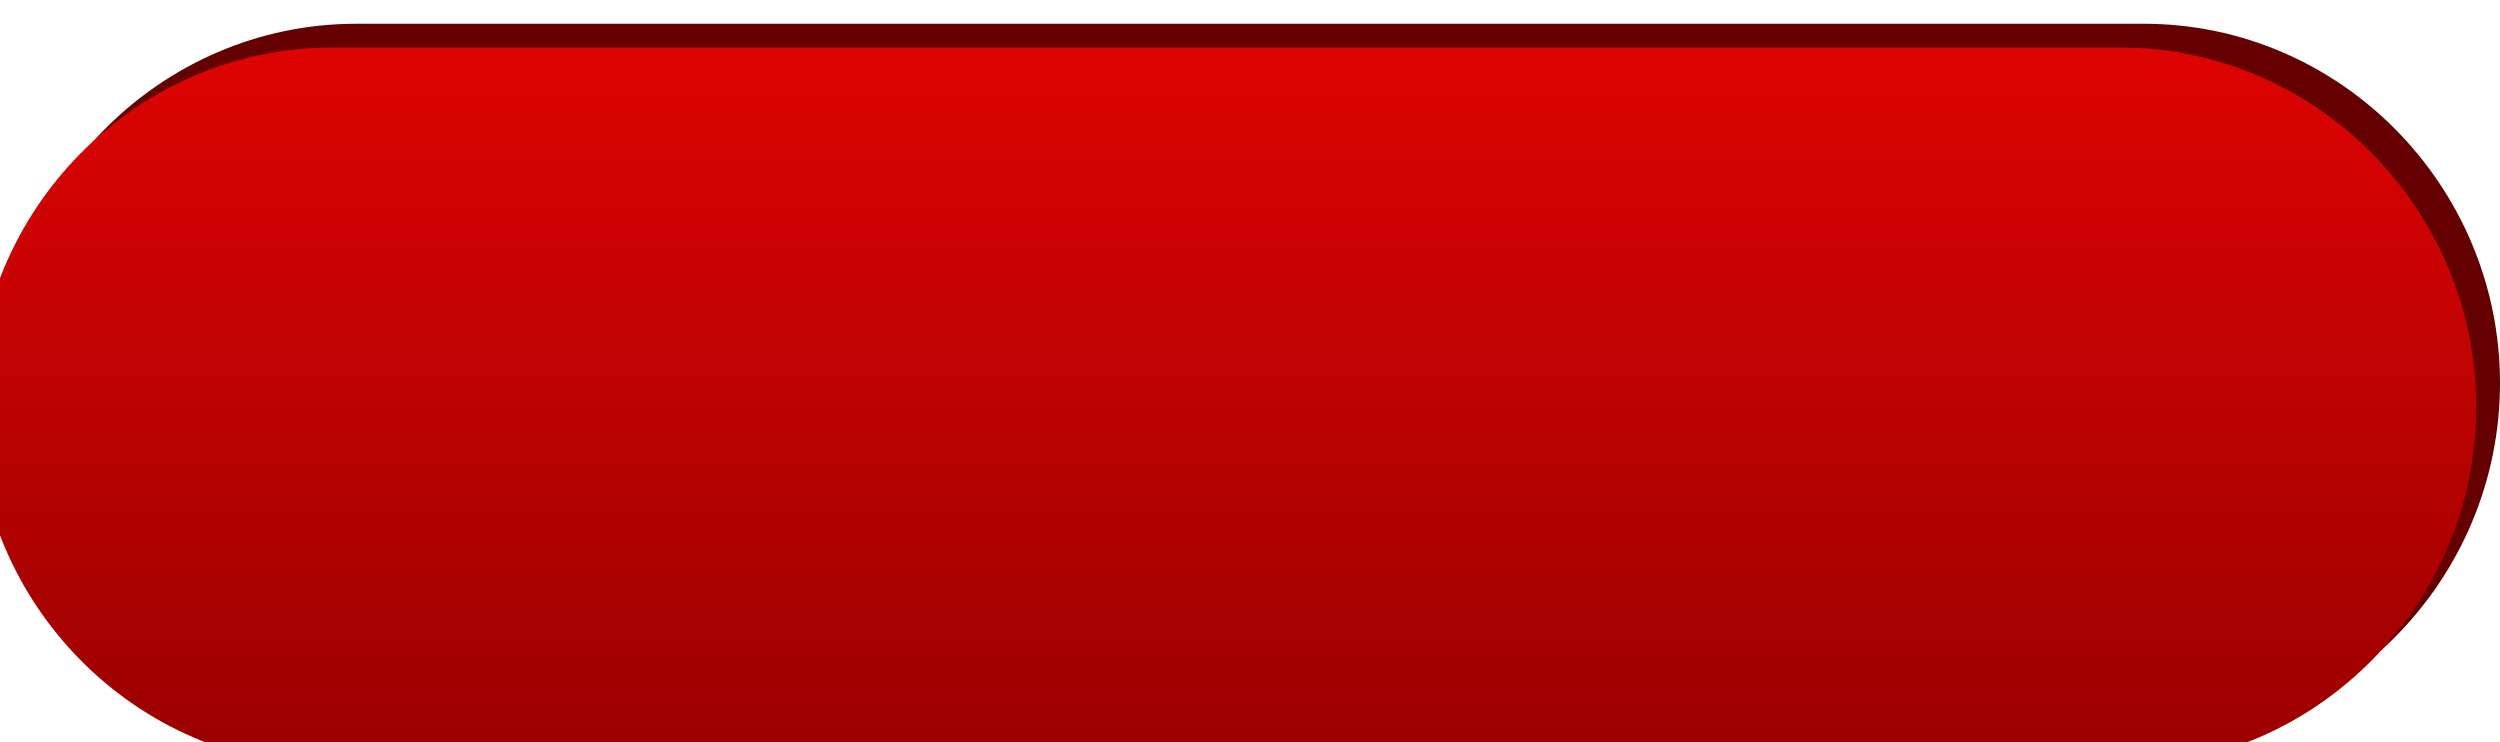
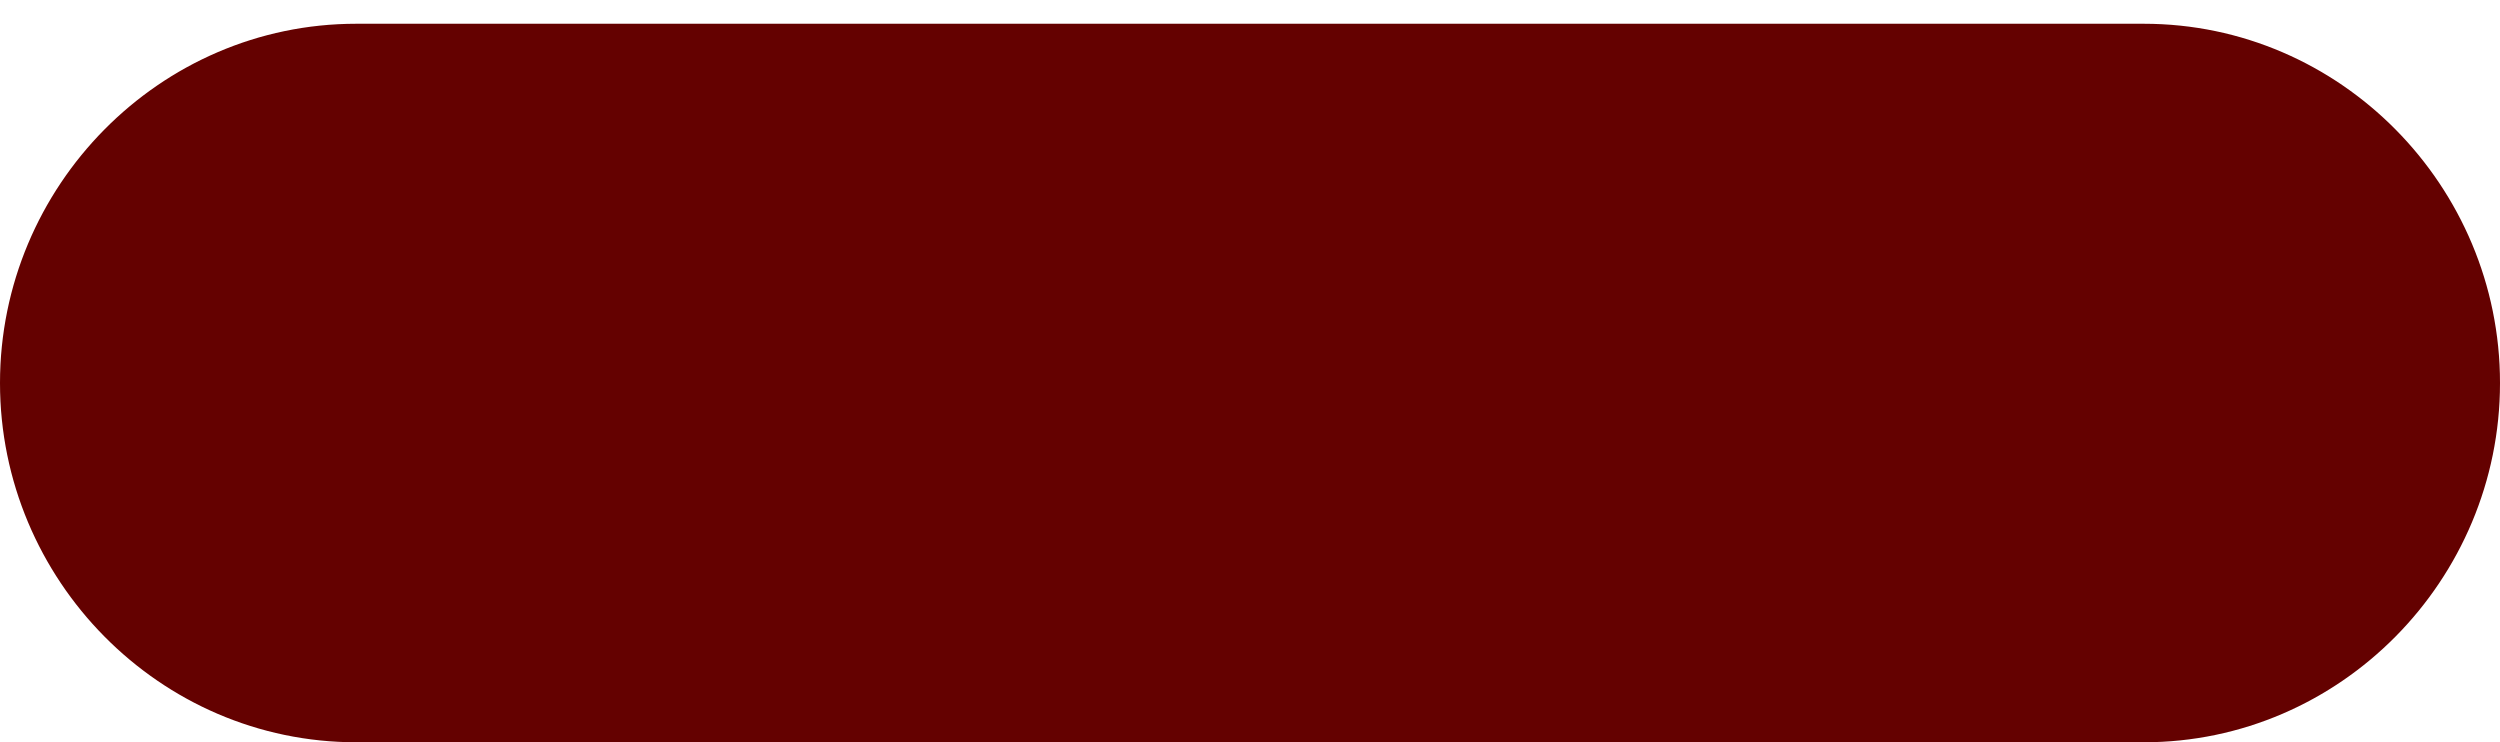
<svg xmlns="http://www.w3.org/2000/svg" width="421" height="125" viewBox="0 0 421 125" fill="none">
  <path d="M0 64.5C0 31.363 26.863 4 60 4H361C394.137 4 421 31.363 421 64.5C421 97.637 394.137 125 361 125H60C26.863 125 0 97.637 0 64.5Z" fill="#640100" />
  <g filter="url(#filter0_ii_788_307)">
-     <path d="M0 60.5C0 27.363 26.863 0 60 0H361C394.137 0 421 27.363 421 60.5C421 93.637 394.137 121 361 121H60C26.863 121 0 93.637 0 60.5Z" fill="url(#paint0_linear_788_307)" />
-   </g>
+     </g>
  <defs>
    <filter id="filter0_ii_788_307" x="-4" y="-2" width="425" height="133" filterUnits="userSpaceOnUse" color-interpolation-filters="sRGB">
      <feFlood flood-opacity="0" result="BackgroundImageFix" />
      <feBlend mode="normal" in="SourceGraphic" in2="BackgroundImageFix" result="shape" />
      <feColorMatrix in="SourceAlpha" type="matrix" values="0 0 0 0 0 0 0 0 0 0 0 0 0 0 0 0 0 0 127 0" result="hardAlpha" />
      <feOffset dx="-4" dy="-2" />
      <feGaussianBlur stdDeviation="8.5" />
      <feComposite in2="hardAlpha" operator="arithmetic" k2="-1" k3="1" />
      <feColorMatrix type="matrix" values="0 0 0 0 1 0 0 0 0 1 0 0 0 0 1 0 0 0 0.29 0" />
      <feBlend mode="normal" in2="shape" result="effect1_innerShadow_788_307" />
      <feColorMatrix in="SourceAlpha" type="matrix" values="0 0 0 0 0 0 0 0 0 0 0 0 0 0 0 0 0 0 127 0" result="hardAlpha" />
      <feOffset dy="10" />
      <feGaussianBlur stdDeviation="7" />
      <feComposite in2="hardAlpha" operator="arithmetic" k2="-1" k3="1" />
      <feColorMatrix type="matrix" values="0 0 0 0 1 0 0 0 0 1 0 0 0 0 1 0 0 0 0.42 0" />
      <feBlend mode="normal" in2="effect1_innerShadow_788_307" result="effect2_innerShadow_788_307" />
    </filter>
    <linearGradient id="paint0_linear_788_307" x1="210.5" y1="0" x2="210.5" y2="121" gradientUnits="userSpaceOnUse">
      <stop stop-color="#DD0403" />
      <stop offset="1" stop-color="#990100" />
    </linearGradient>
  </defs>
</svg>